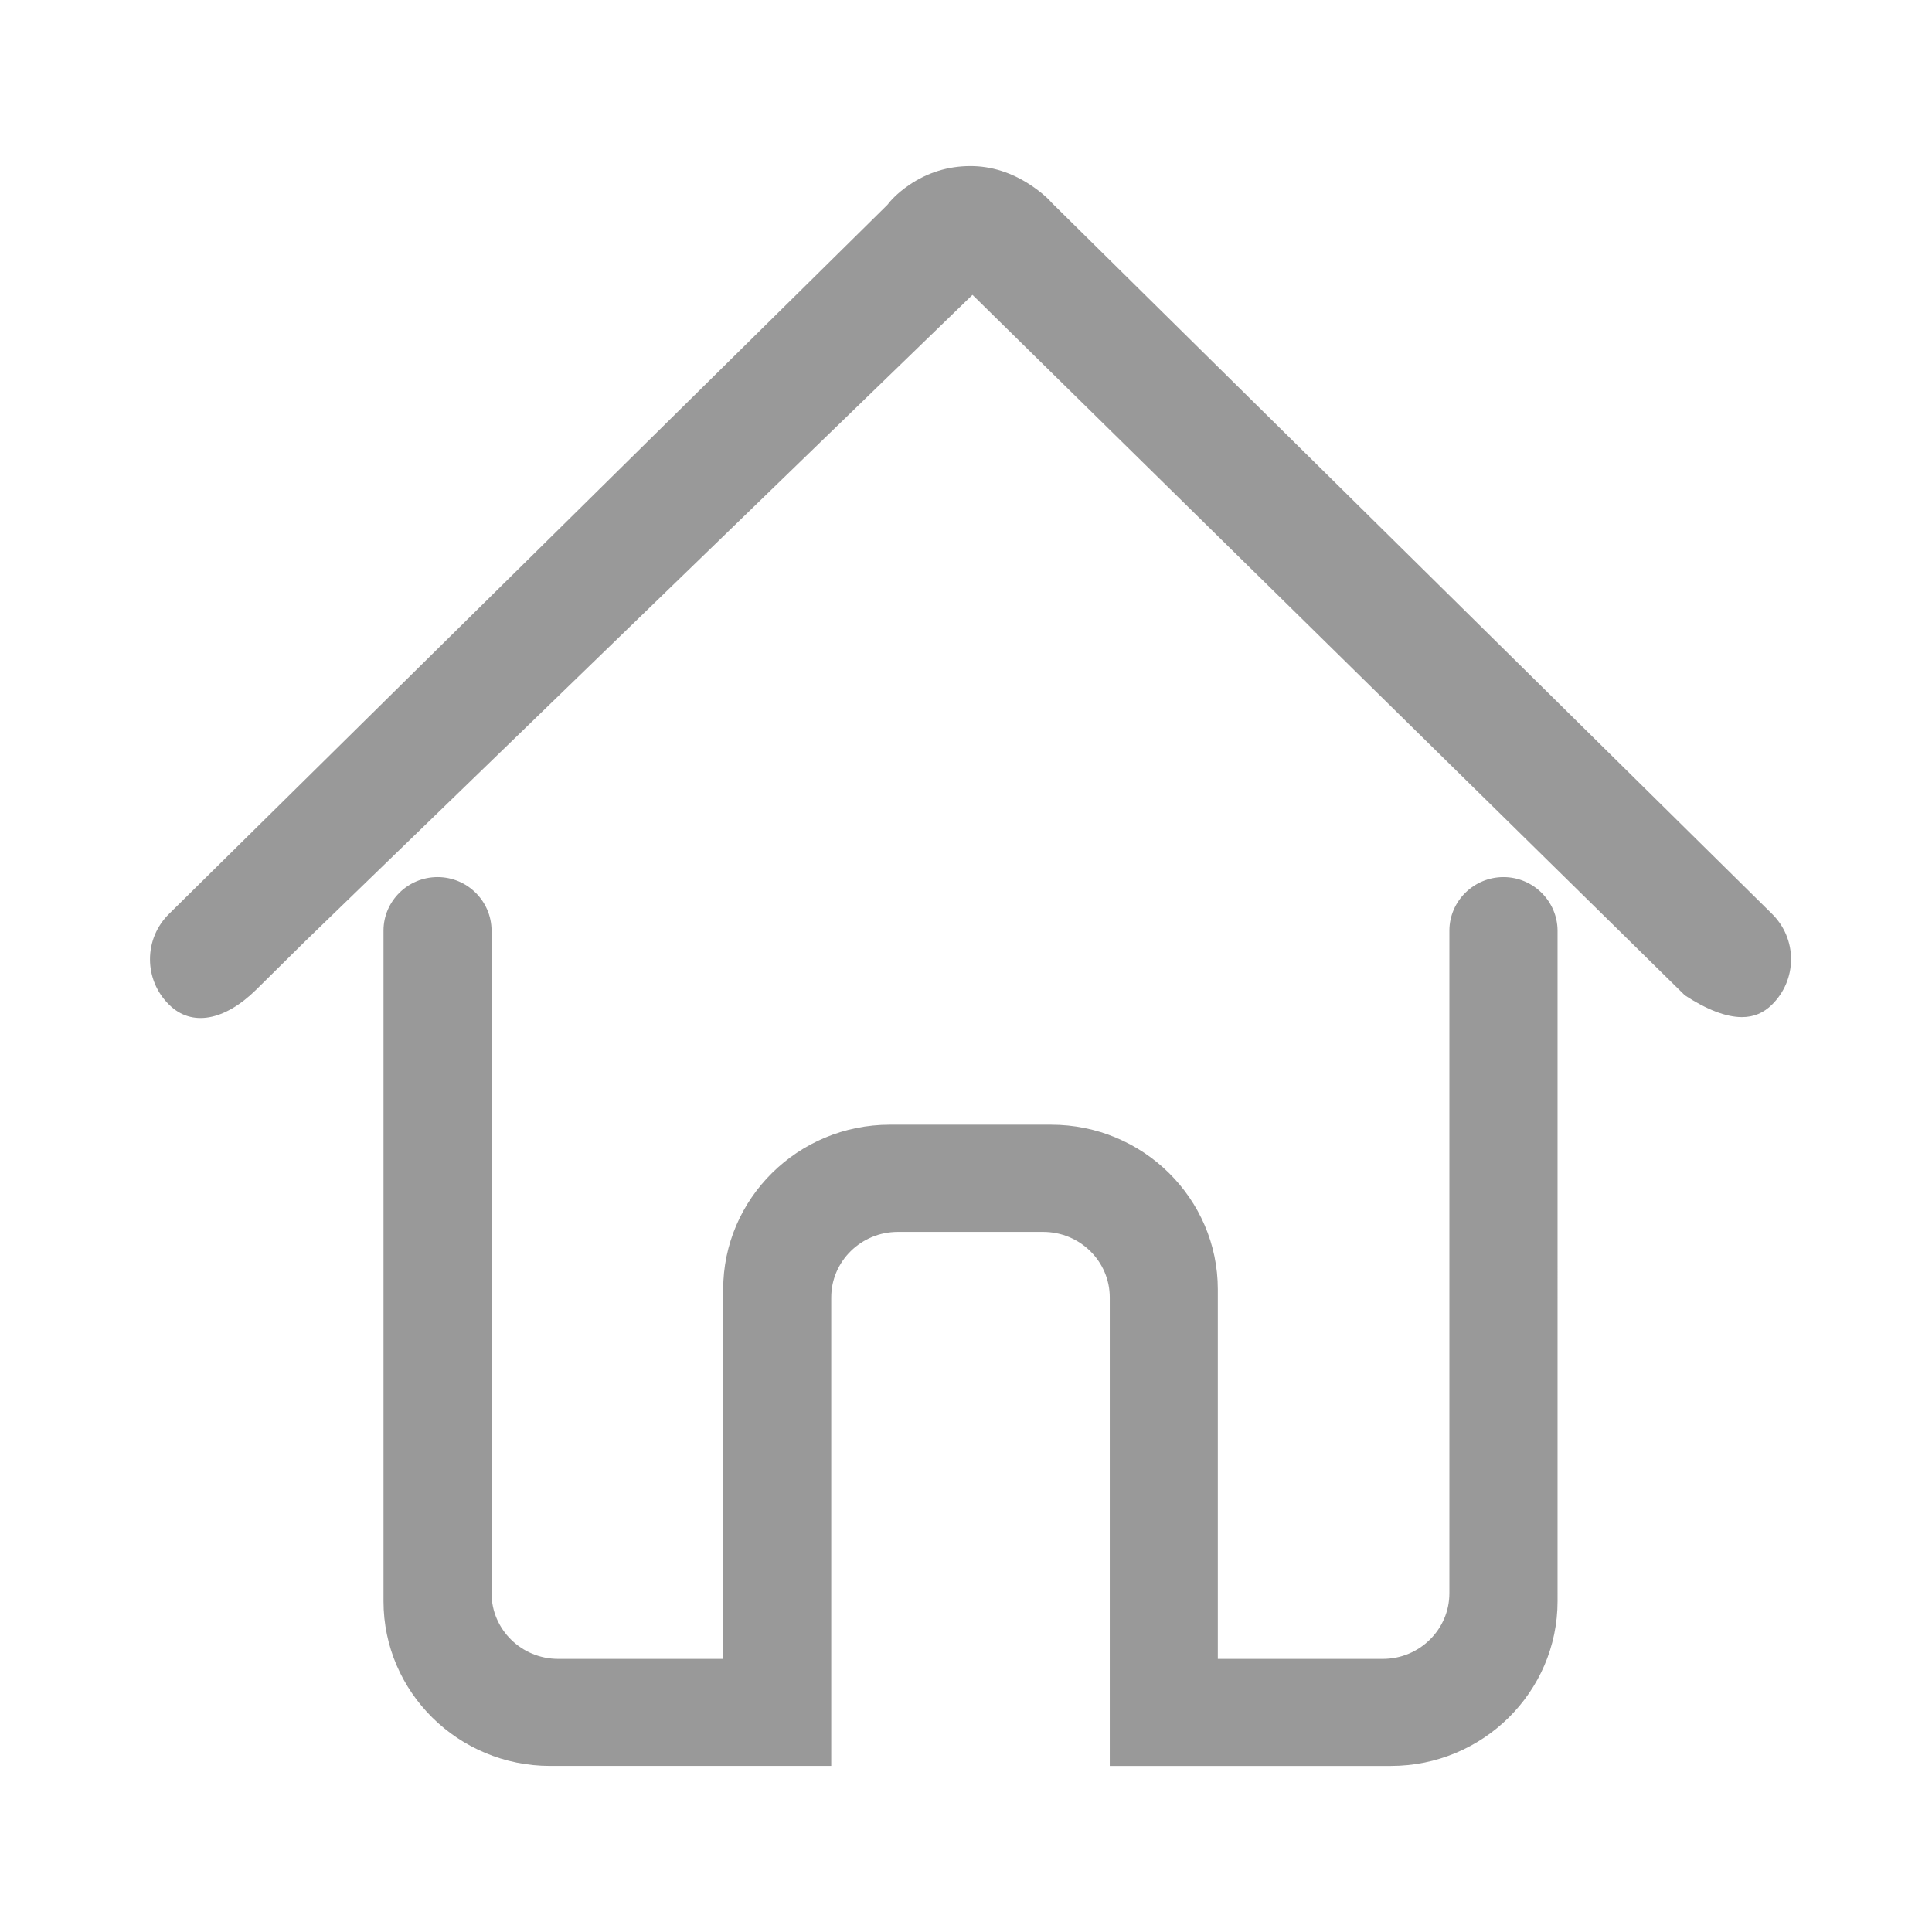
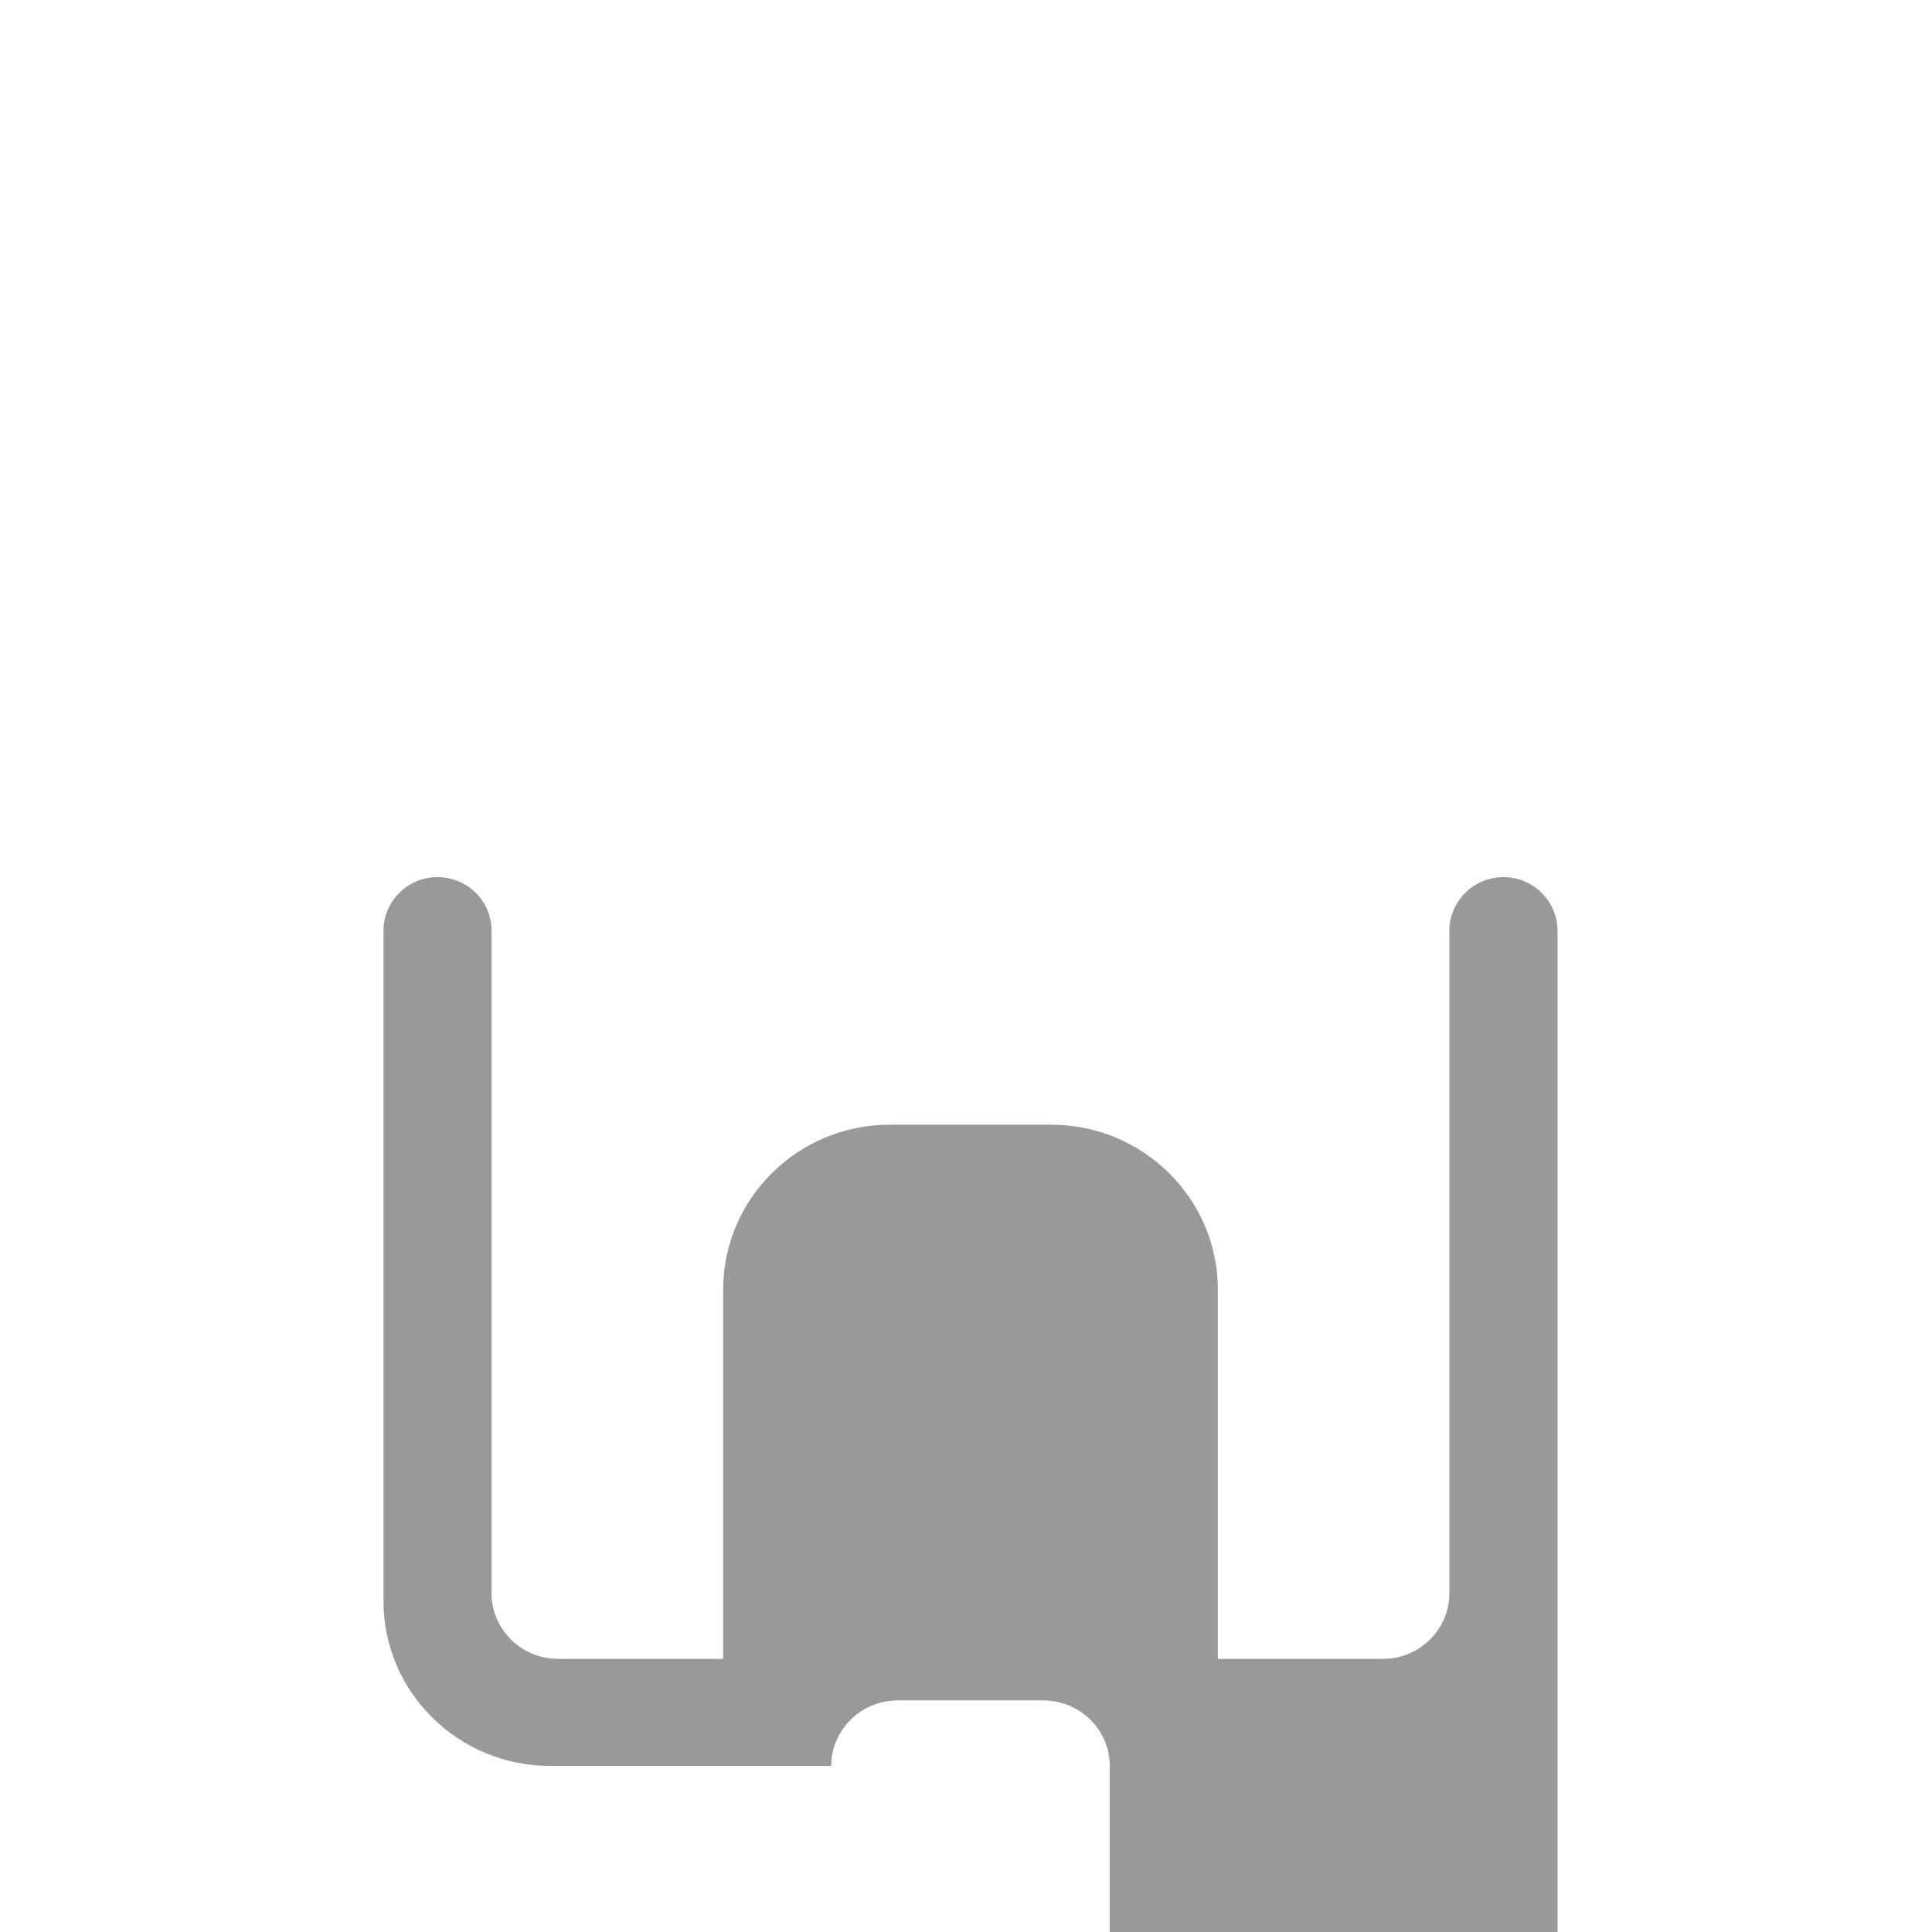
<svg xmlns="http://www.w3.org/2000/svg" t="1517208020308" class="icon" style="" viewBox="0 0 1024 1024" version="1.1" p-id="9939" width="27" height="27">
  <defs>
    <style type="text/css" />
  </defs>
-   <path d="M939.175 484.343 557.721 107.755c-1.928-2.29-5.951-6.025-11.568-9.731-10.062-6.628-20.758-10.002-31.784-10.002-11.855 0-22.821 3.405-32.597 10.093-6.478 4.459-9.942 8.466-11.433 10.454L89.607 484.374c-6.523 6.417-10.107 14.973-10.107 24.071 0 9.069 3.585 17.624 10.107 24.042 11.99 11.9 29.495 8.495 46.17-7.923l25.593-25.306 354.068-342.966 2.154 2.109 375.429 369.146c11.508 7.532 21.842 11.539 30.217 11.539 6.236 0 11.449-2.169 15.937-6.598 6.507-6.417 10.093-14.943 10.123-24.042C949.298 499.347 945.713 490.79 939.175 484.343z" p-id="9940" fill="#999999" />
-   <path d="M796.885 464.881c-15.726 0-28.59 12.684-28.681 28.26l0 351.311c0 19.191-15.816 34.797-35.278 34.797l-87.459 0L645.467 683.423c0-48.143-39.617-87.308-88.317-87.308l-85.531 0c-48.7 0-88.317 39.165-88.317 87.308L383.301 879.248 295.842 879.248c-19.462 0-35.309-15.605-35.309-34.797L260.533 493.231c-0.03-15.636-12.864-28.35-28.621-28.35-15.742 0-28.606 12.714-28.651 28.319l0 355.469c0 48.143 39.617 87.308 88.317 87.308l148.993 0L440.572 687.671c0-19.16 15.847-34.736 35.309-34.736l77.02 0c19.478 0 35.294 15.576 35.294 34.736l0 248.307 149.009 0c48.686 0 88.333-39.165 88.333-87.308L825.537 493.17C825.415 477.594 812.581 464.881 796.885 464.881z" p-id="9941" fill="#999999" />
+   <path d="M796.885 464.881c-15.726 0-28.59 12.684-28.681 28.26l0 351.311c0 19.191-15.816 34.797-35.278 34.797l-87.459 0L645.467 683.423c0-48.143-39.617-87.308-88.317-87.308l-85.531 0c-48.7 0-88.317 39.165-88.317 87.308L383.301 879.248 295.842 879.248c-19.462 0-35.309-15.605-35.309-34.797L260.533 493.231c-0.03-15.636-12.864-28.35-28.621-28.35-15.742 0-28.606 12.714-28.651 28.319l0 355.469c0 48.143 39.617 87.308 88.317 87.308l148.993 0c0-19.16 15.847-34.736 35.309-34.736l77.02 0c19.478 0 35.294 15.576 35.294 34.736l0 248.307 149.009 0c48.686 0 88.333-39.165 88.333-87.308L825.537 493.17C825.415 477.594 812.581 464.881 796.885 464.881z" p-id="9941" fill="#999999" />
</svg>